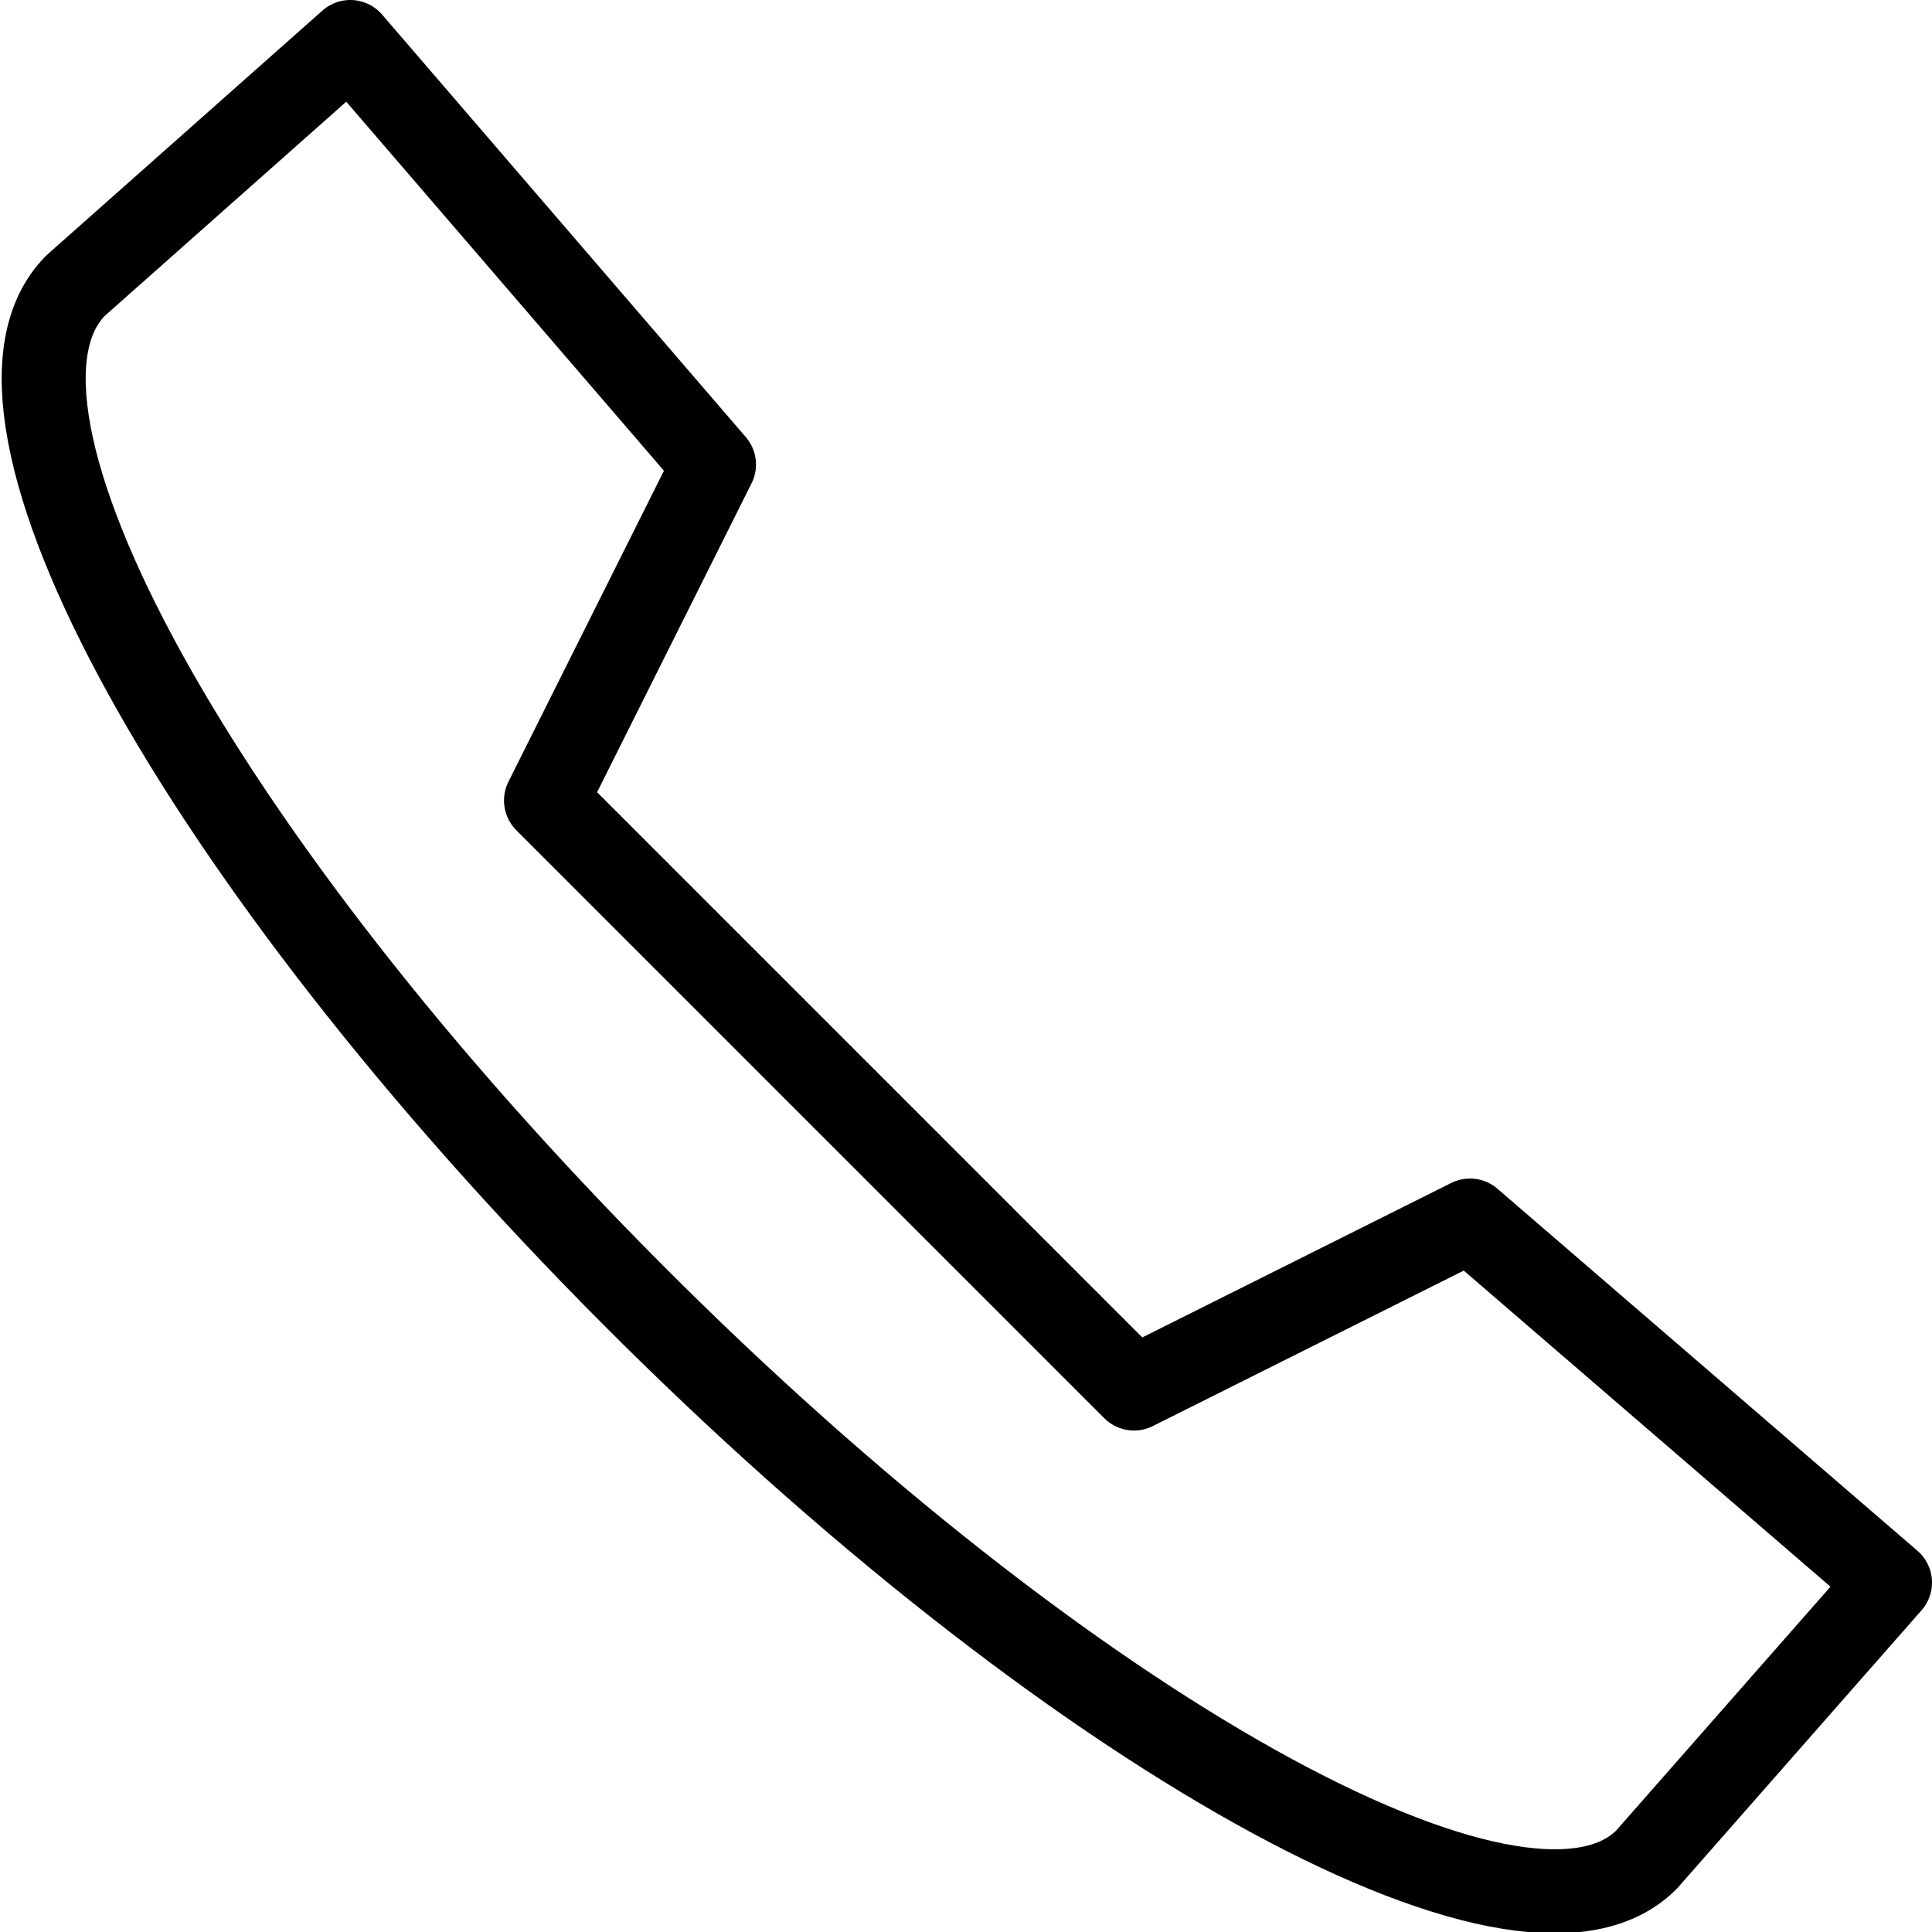
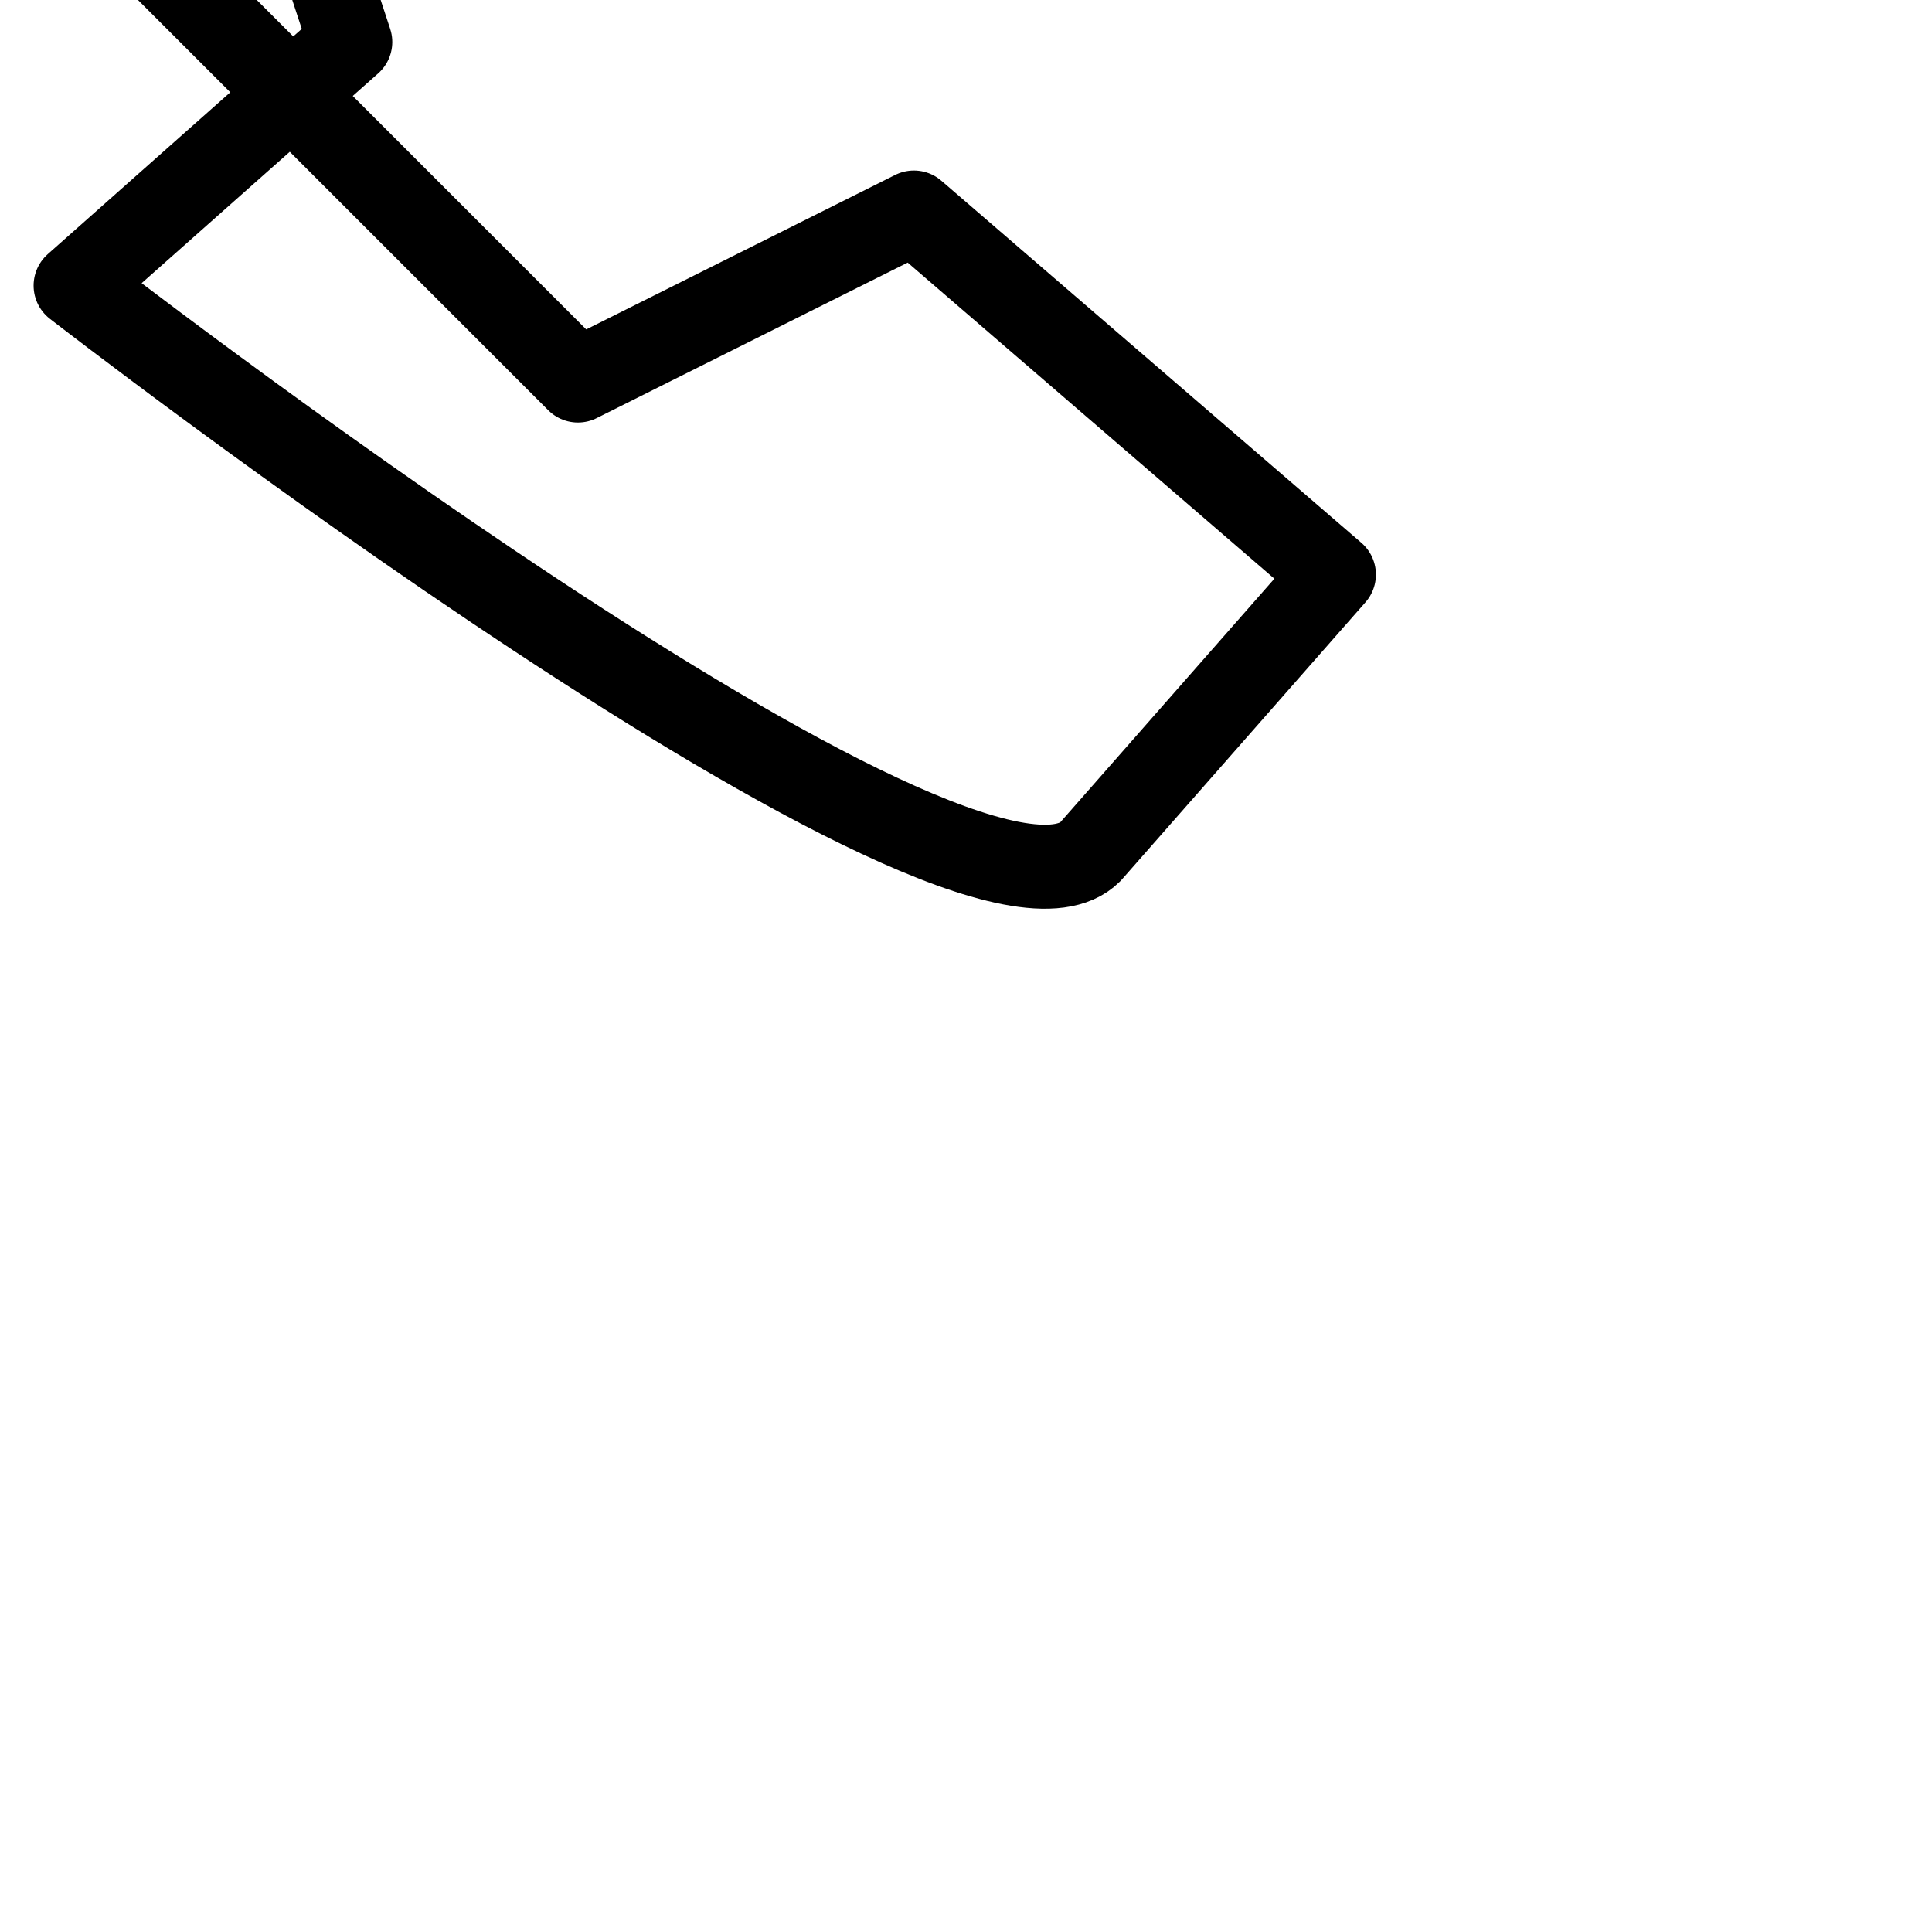
<svg xmlns="http://www.w3.org/2000/svg" viewBox="0 0 23 23" width="23" height="23">
-   <path fill="none" stroke="#000" stroke-linecap="round" stroke-linejoin="round" d="M4.17.5.9 3.4h0c-1.47 1.48 1.45 6.81 6.62 12s10.6 8.22 12.08 6.74h0l2.9-3.3-5-4.31-4 2-7-7 2-4Z" />
+   <path fill="none" stroke="#000" stroke-linecap="round" stroke-linejoin="round" d="M4.17.5.9 3.4h0s10.6 8.22 12.08 6.74h0l2.9-3.3-5-4.31-4 2-7-7 2-4Z" />
</svg>